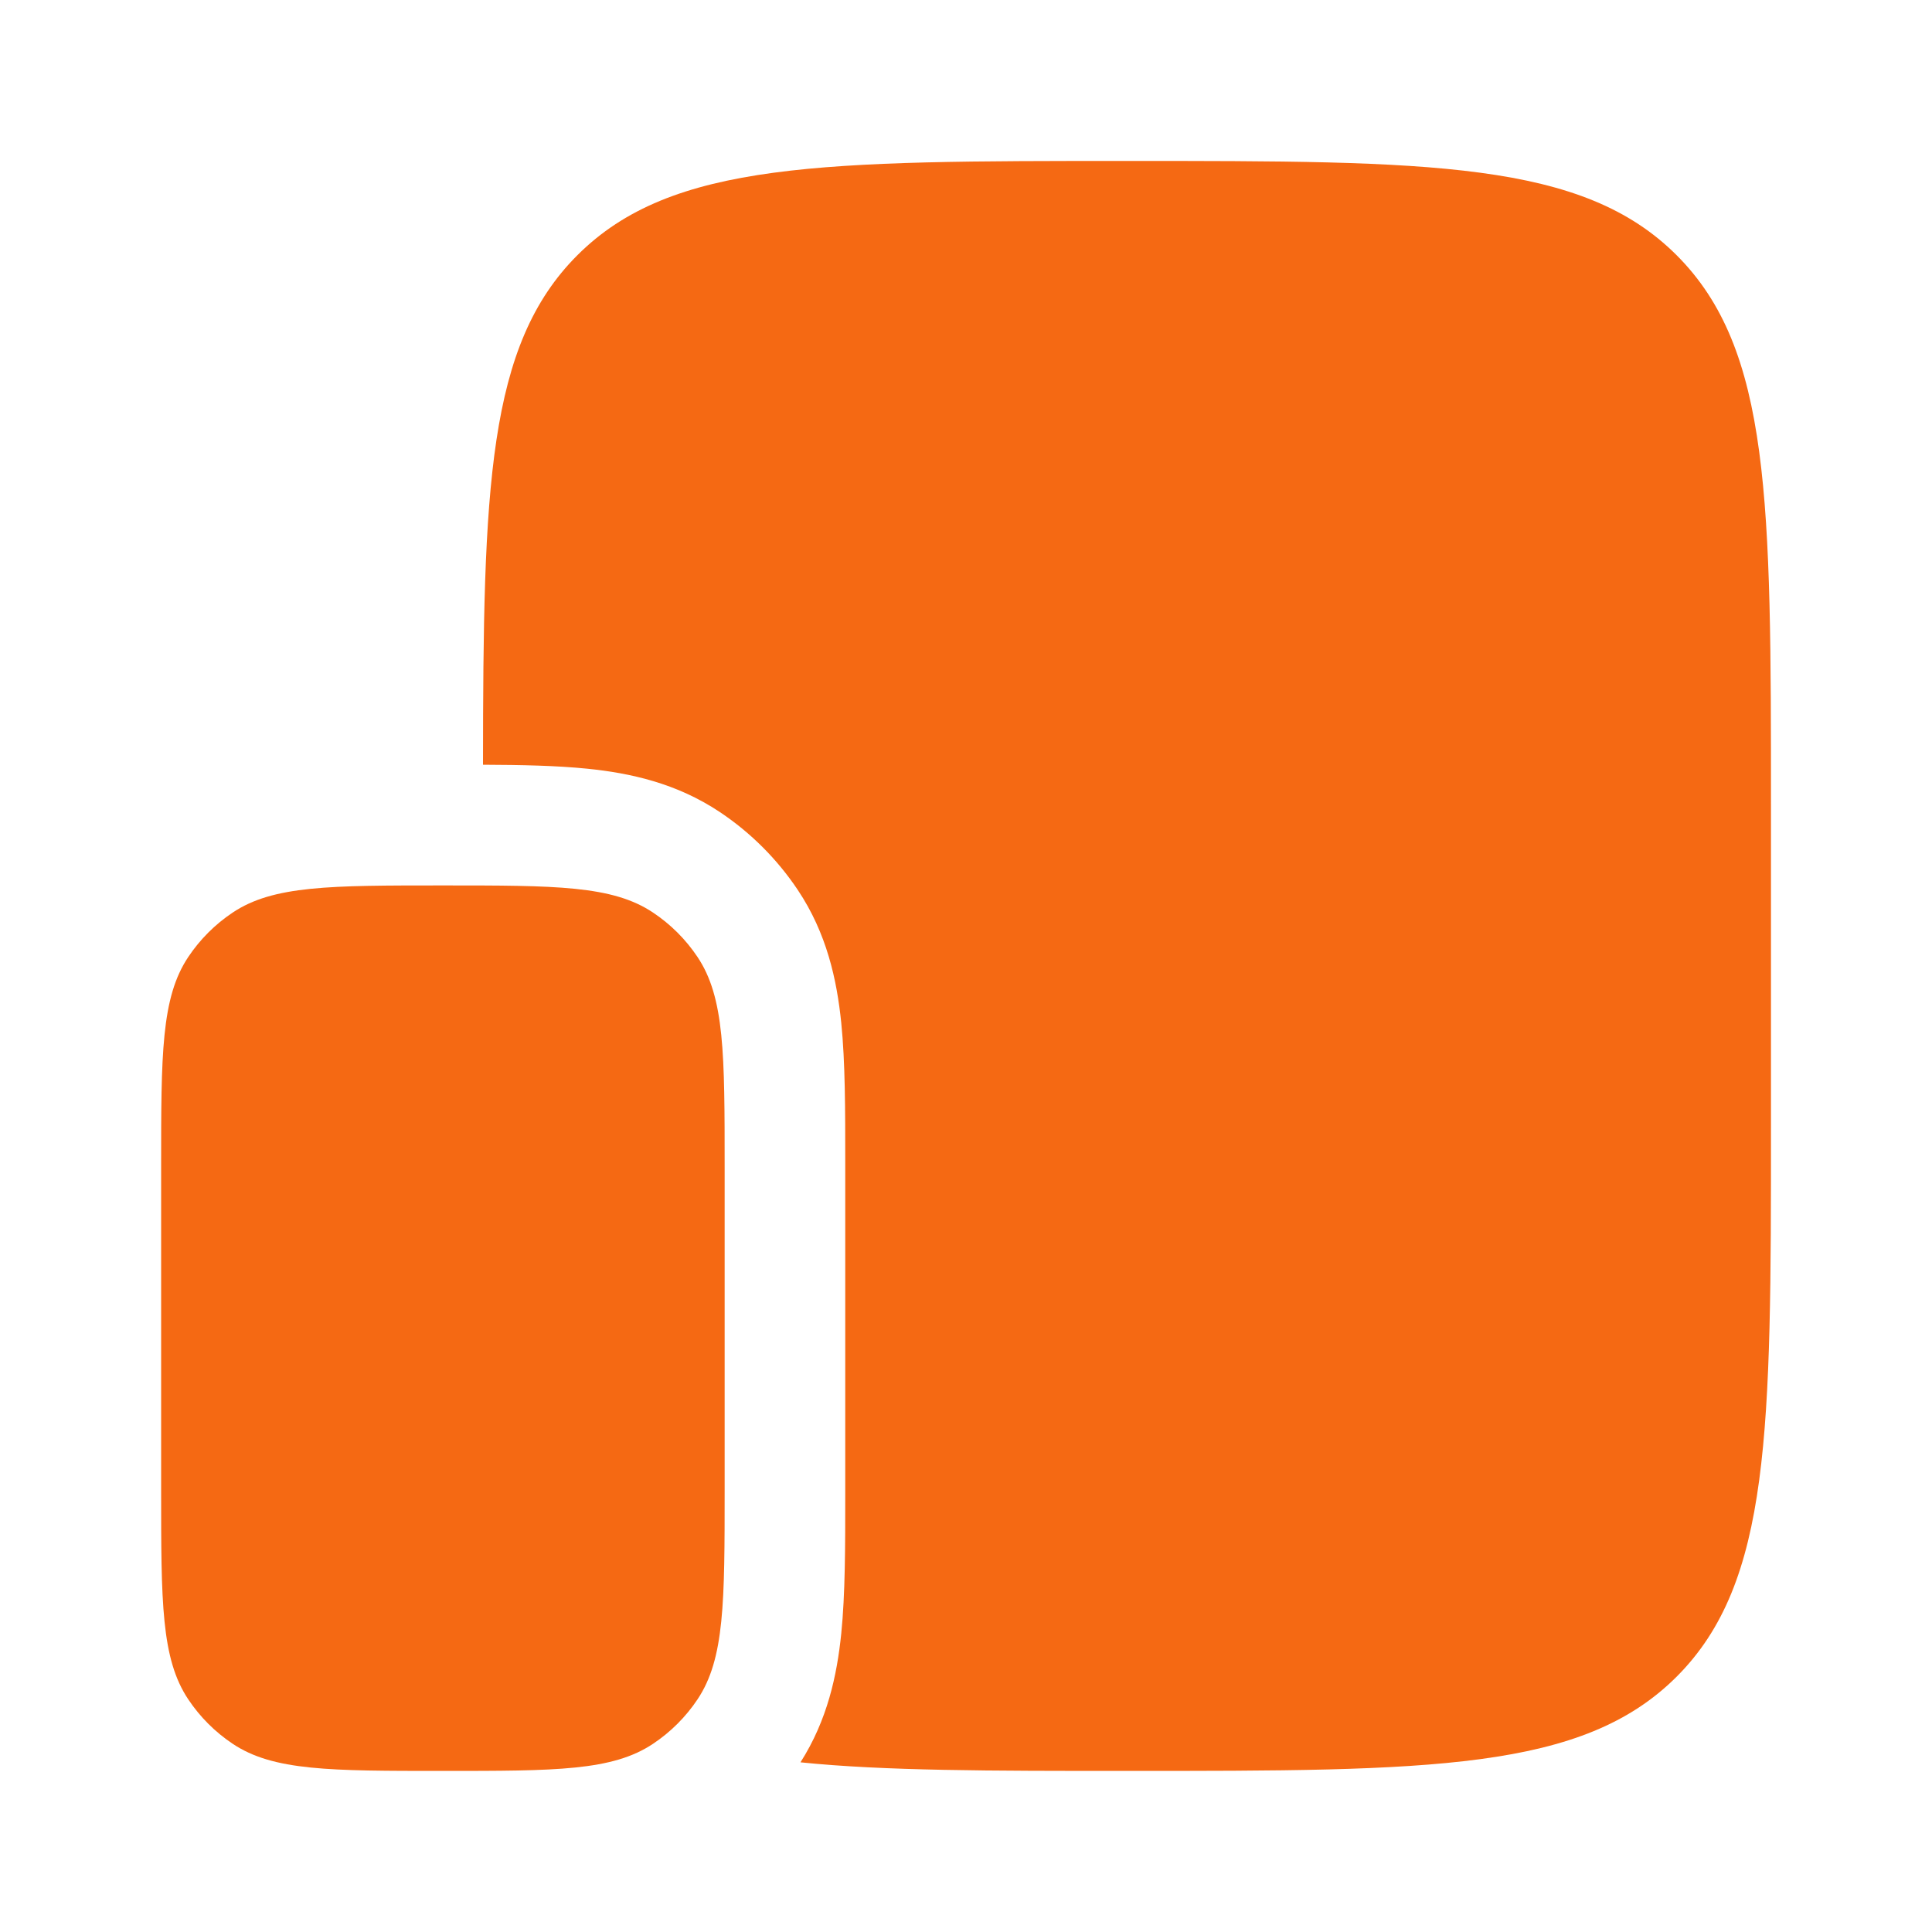
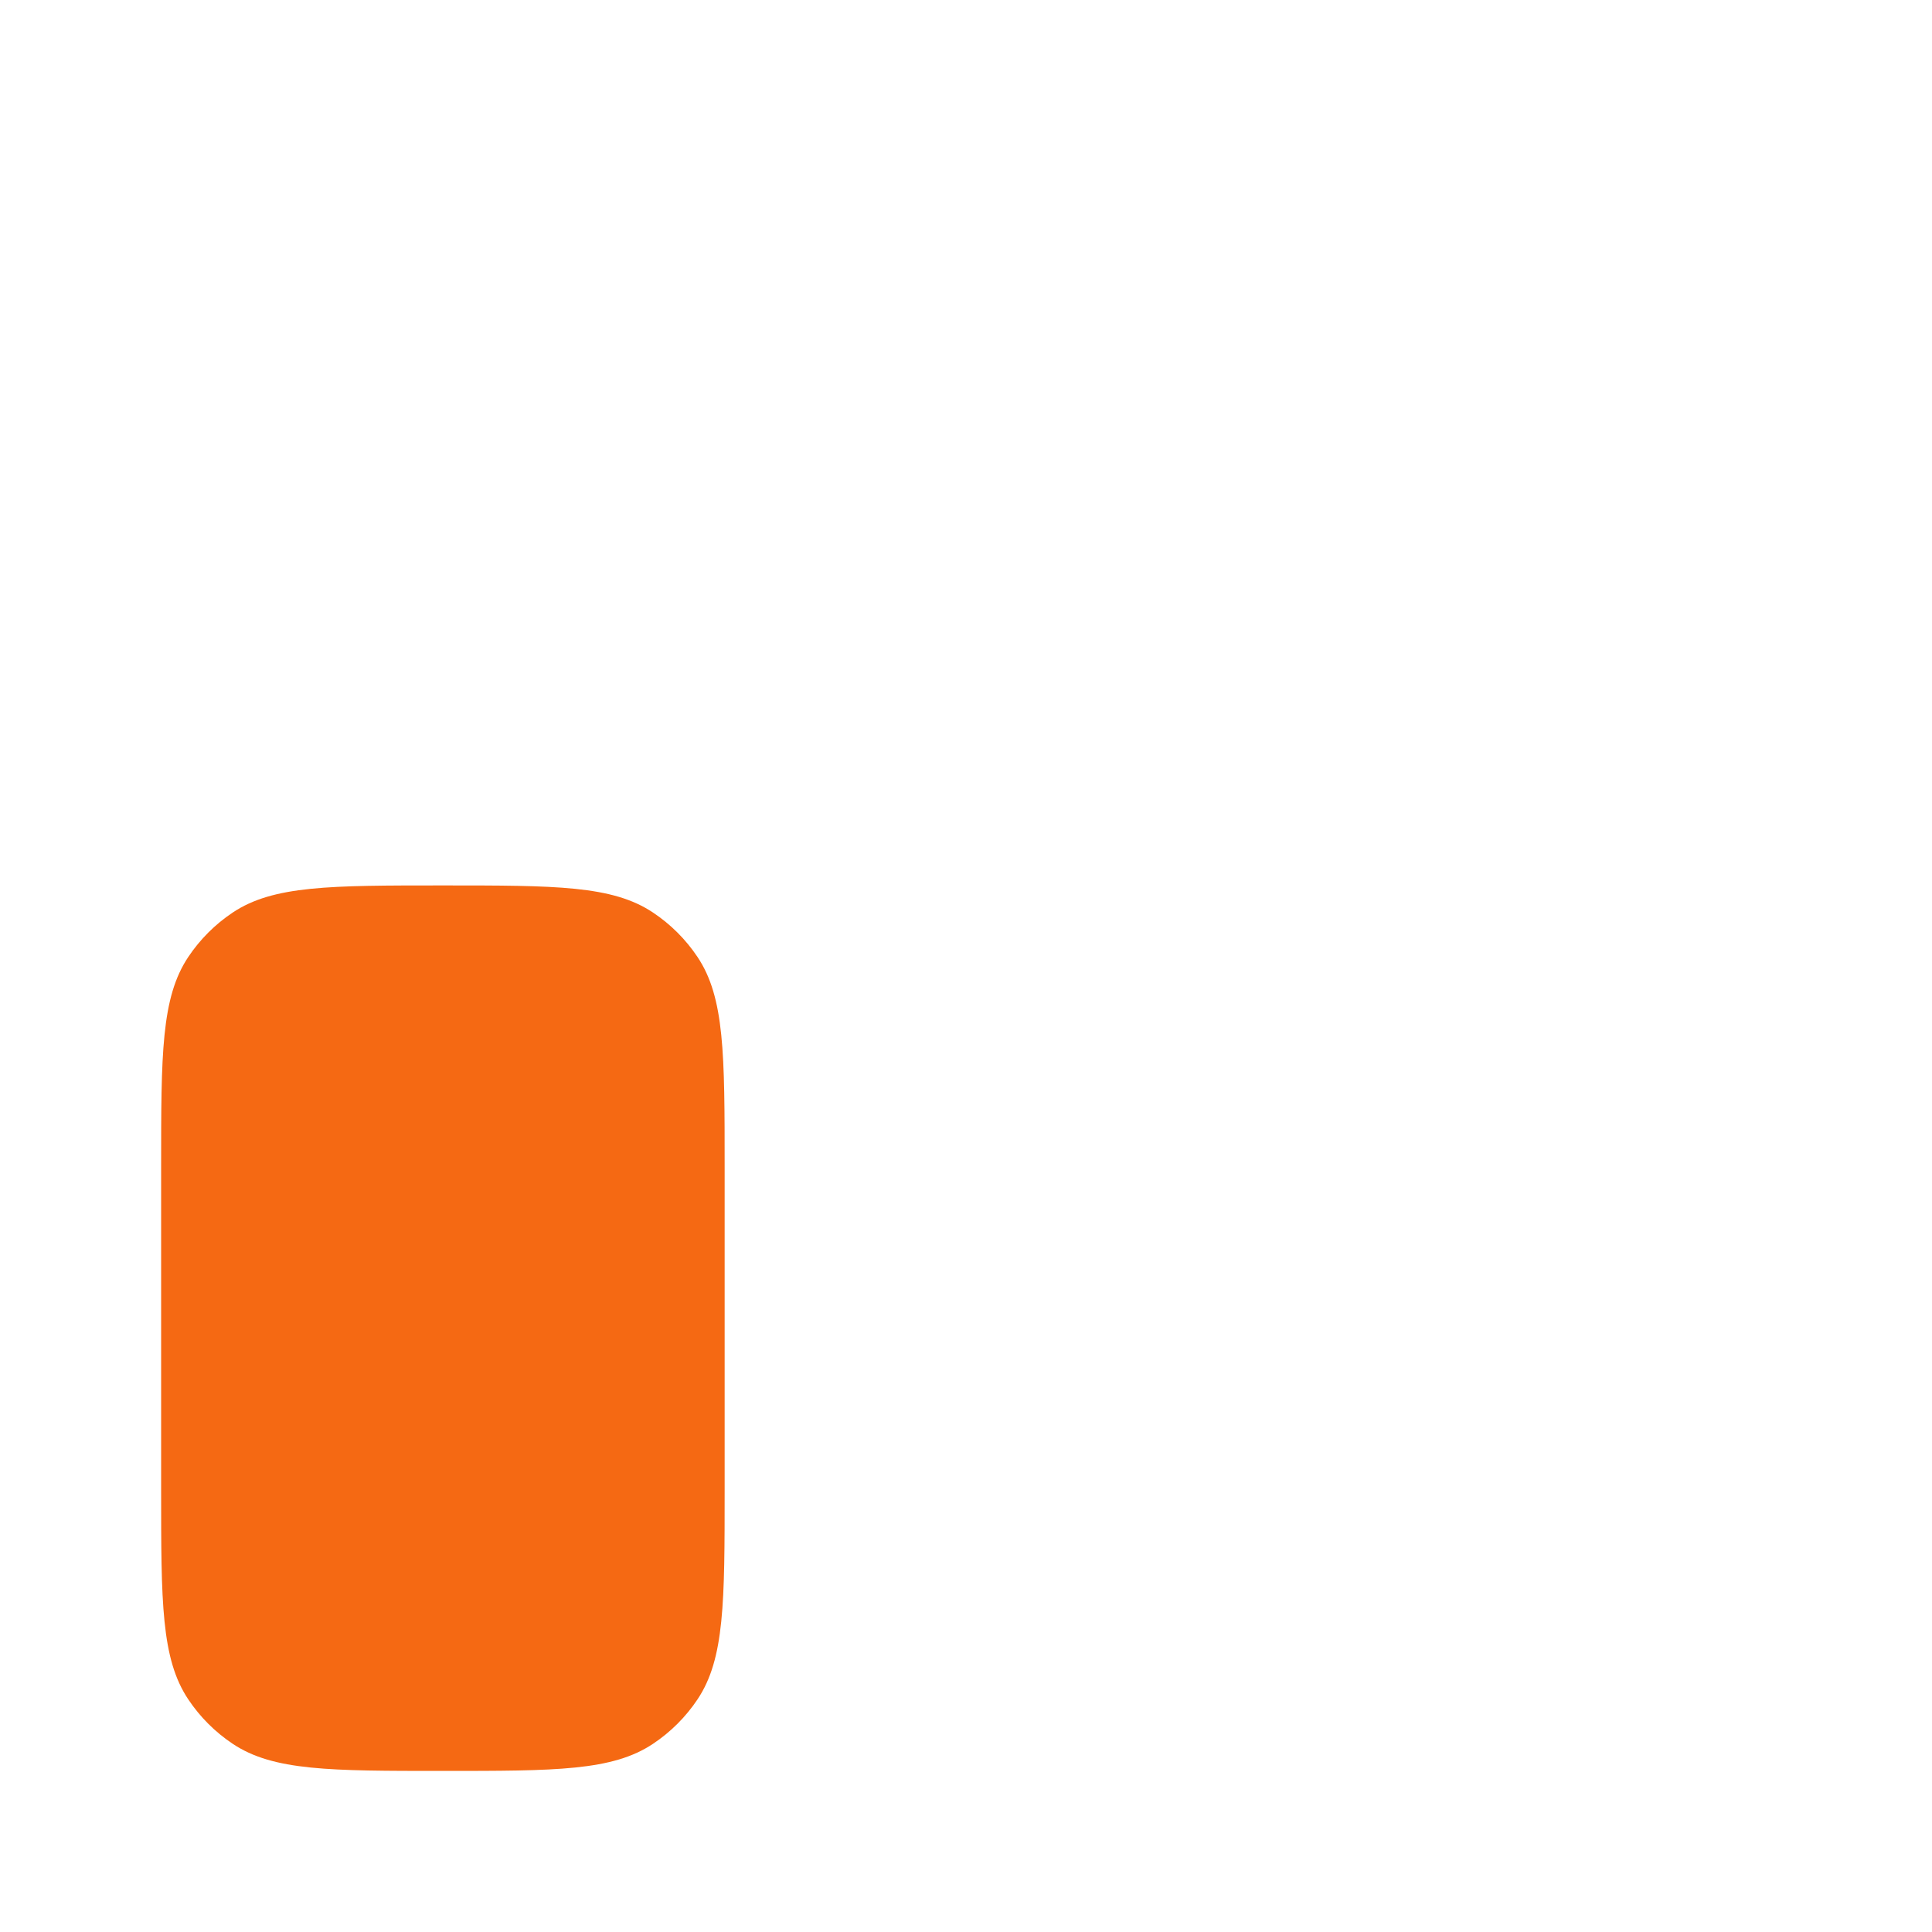
<svg xmlns="http://www.w3.org/2000/svg" width="40" height="40" viewBox="0 0 40 40" fill="none">
  <path d="M3.336 24.165C3.336 21.825 3.336 20.654 3.898 19.813C4.141 19.449 4.453 19.137 4.817 18.894C5.658 18.332 6.829 18.332 9.169 18.332C11.51 18.332 12.68 18.332 13.521 18.894C13.885 19.137 14.198 19.449 14.441 19.813C15.003 20.654 15.003 21.825 15.003 24.165V30.832C15.003 33.173 15.003 34.343 14.441 35.184C14.198 35.548 13.885 35.86 13.521 36.103C12.68 36.665 11.51 36.665 9.169 36.665C6.829 36.665 5.658 36.665 4.817 36.103C4.453 35.86 4.141 35.548 3.898 35.184C3.336 34.343 3.336 33.173 3.336 30.832V24.165Z" fill="#F56913" />
-   <path d="M36.666 16.665V23.332C36.666 29.617 36.666 32.76 34.714 34.713C32.761 36.665 29.619 36.665 23.333 36.665C20.501 36.665 18.308 36.665 16.573 36.487C17.131 35.612 17.329 34.683 17.417 33.824C17.5 33.005 17.5 32.018 17.5 30.942V30.832V24.165V24.055C17.5 22.98 17.5 21.992 17.417 21.174C17.326 20.286 17.118 19.324 16.517 18.425C16.091 17.788 15.544 17.241 14.907 16.815C14.008 16.214 13.046 16.005 12.158 15.915C11.527 15.851 10.795 15.836 10 15.833C10.004 10.099 10.088 7.149 11.953 5.285C13.905 3.332 17.048 3.332 23.333 3.332C29.619 3.332 32.761 3.332 34.714 5.285C36.666 7.237 36.666 10.38 36.666 16.665ZM18.75 31.665C18.75 30.975 19.309 30.415 20 30.415H28.333C29.024 30.415 29.583 30.975 29.583 31.665C29.583 32.356 29.024 32.915 28.333 32.915H20C19.309 32.915 18.75 32.356 18.75 31.665Z" fill="#F56913" />
</svg>